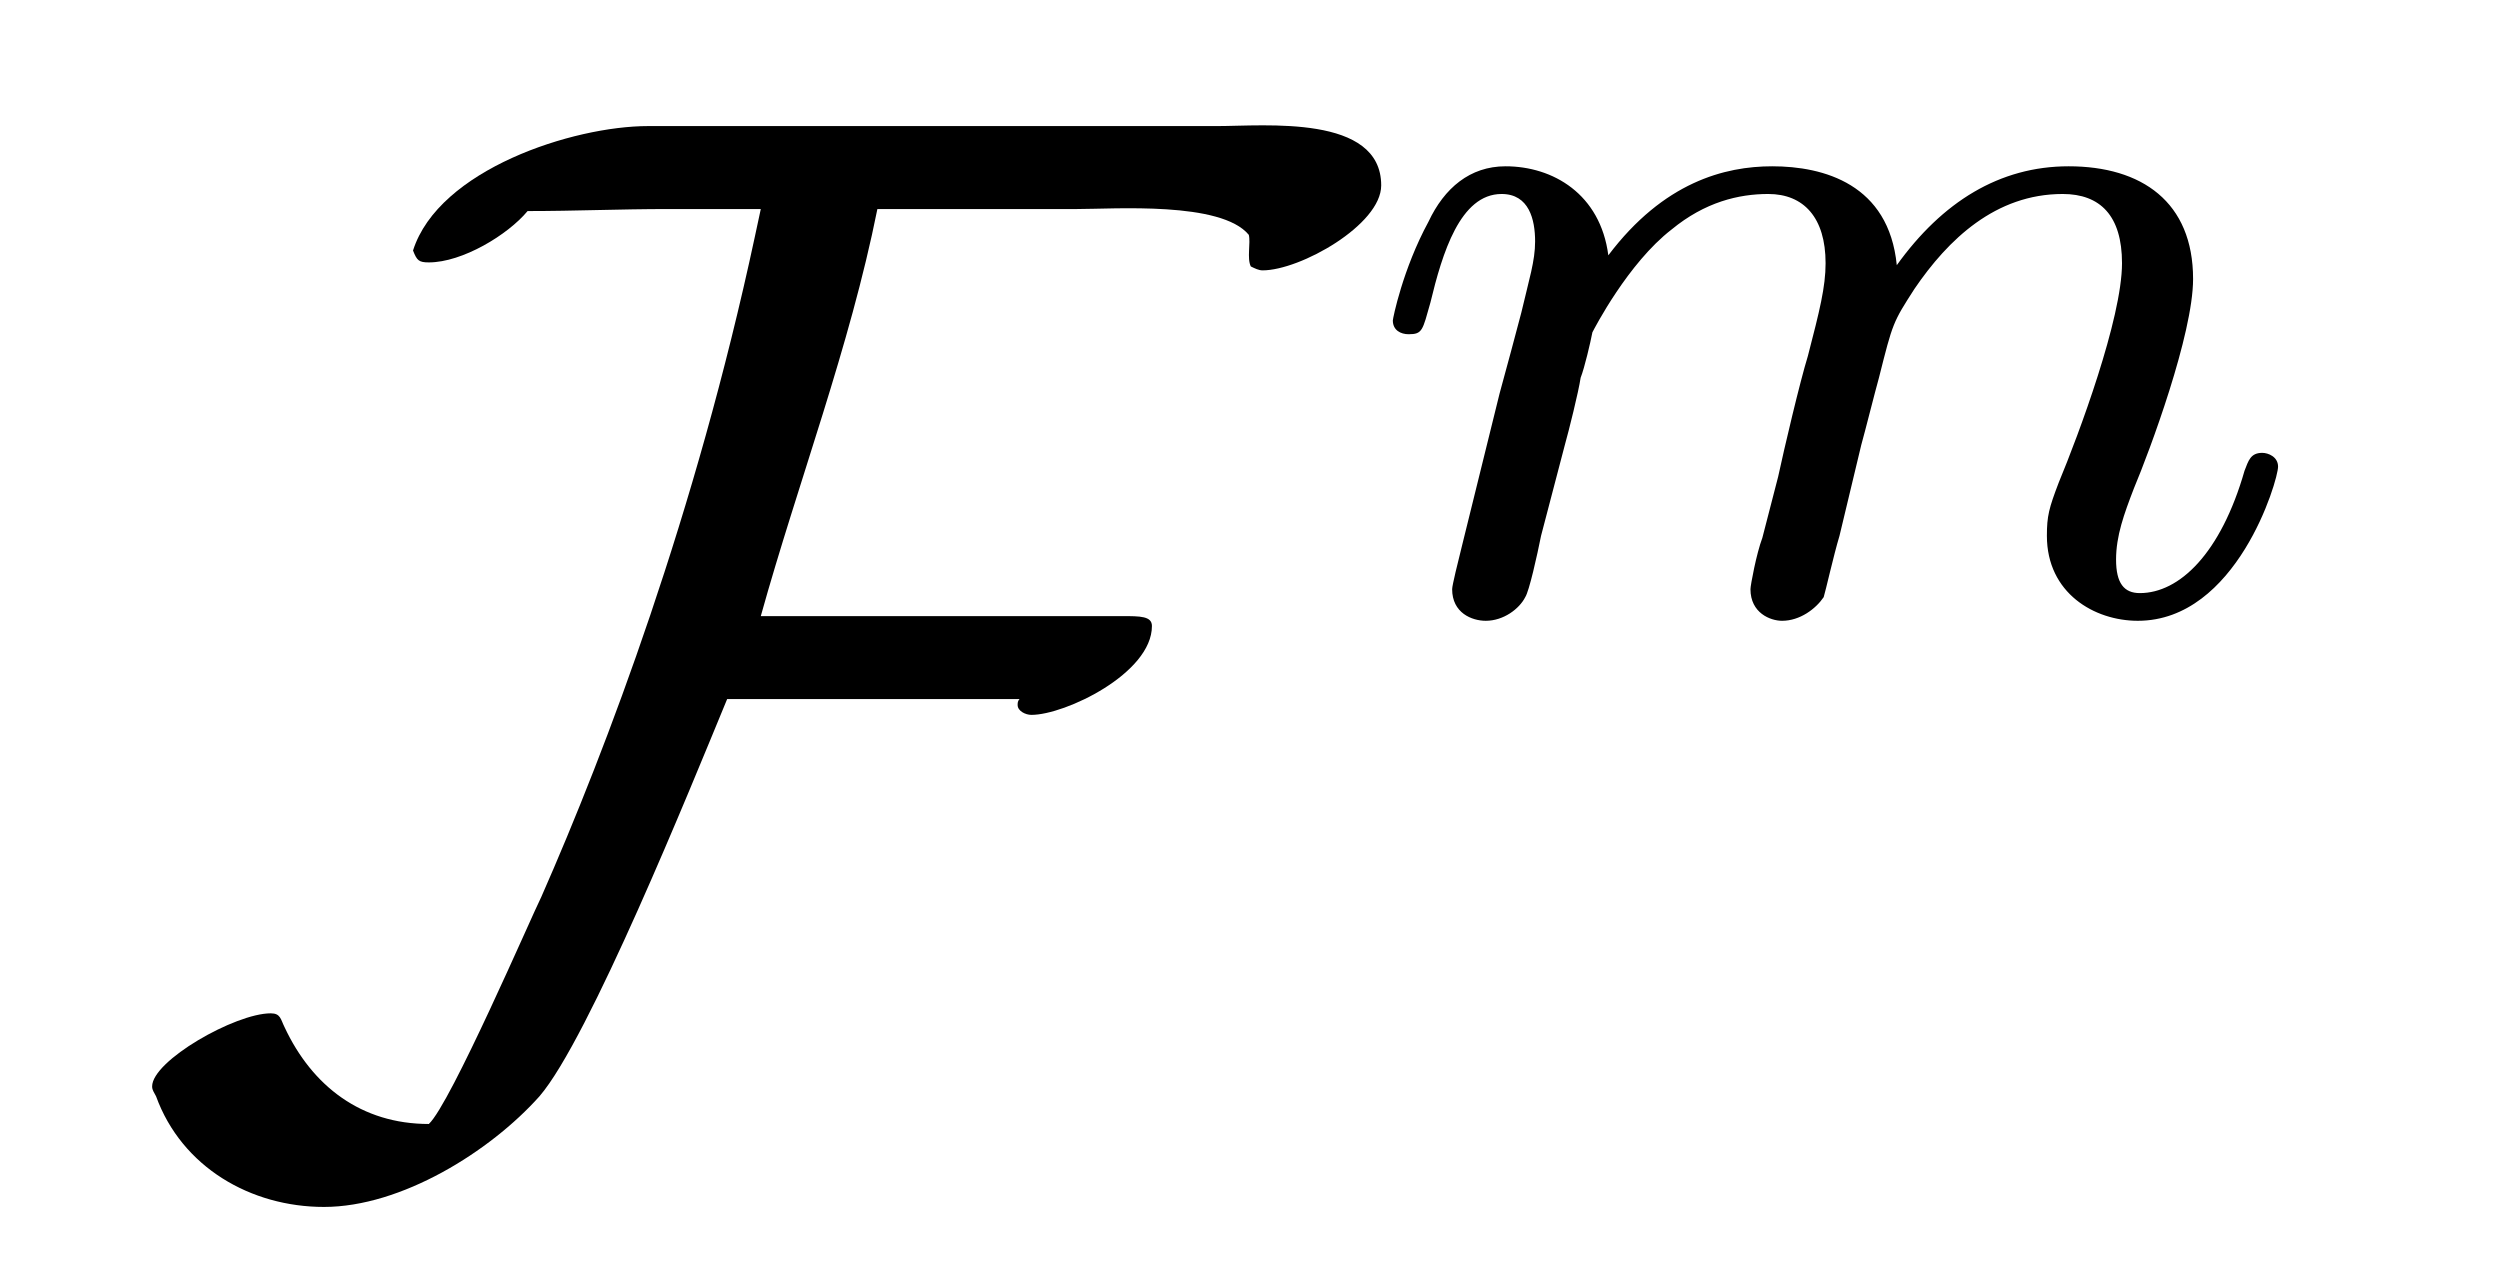
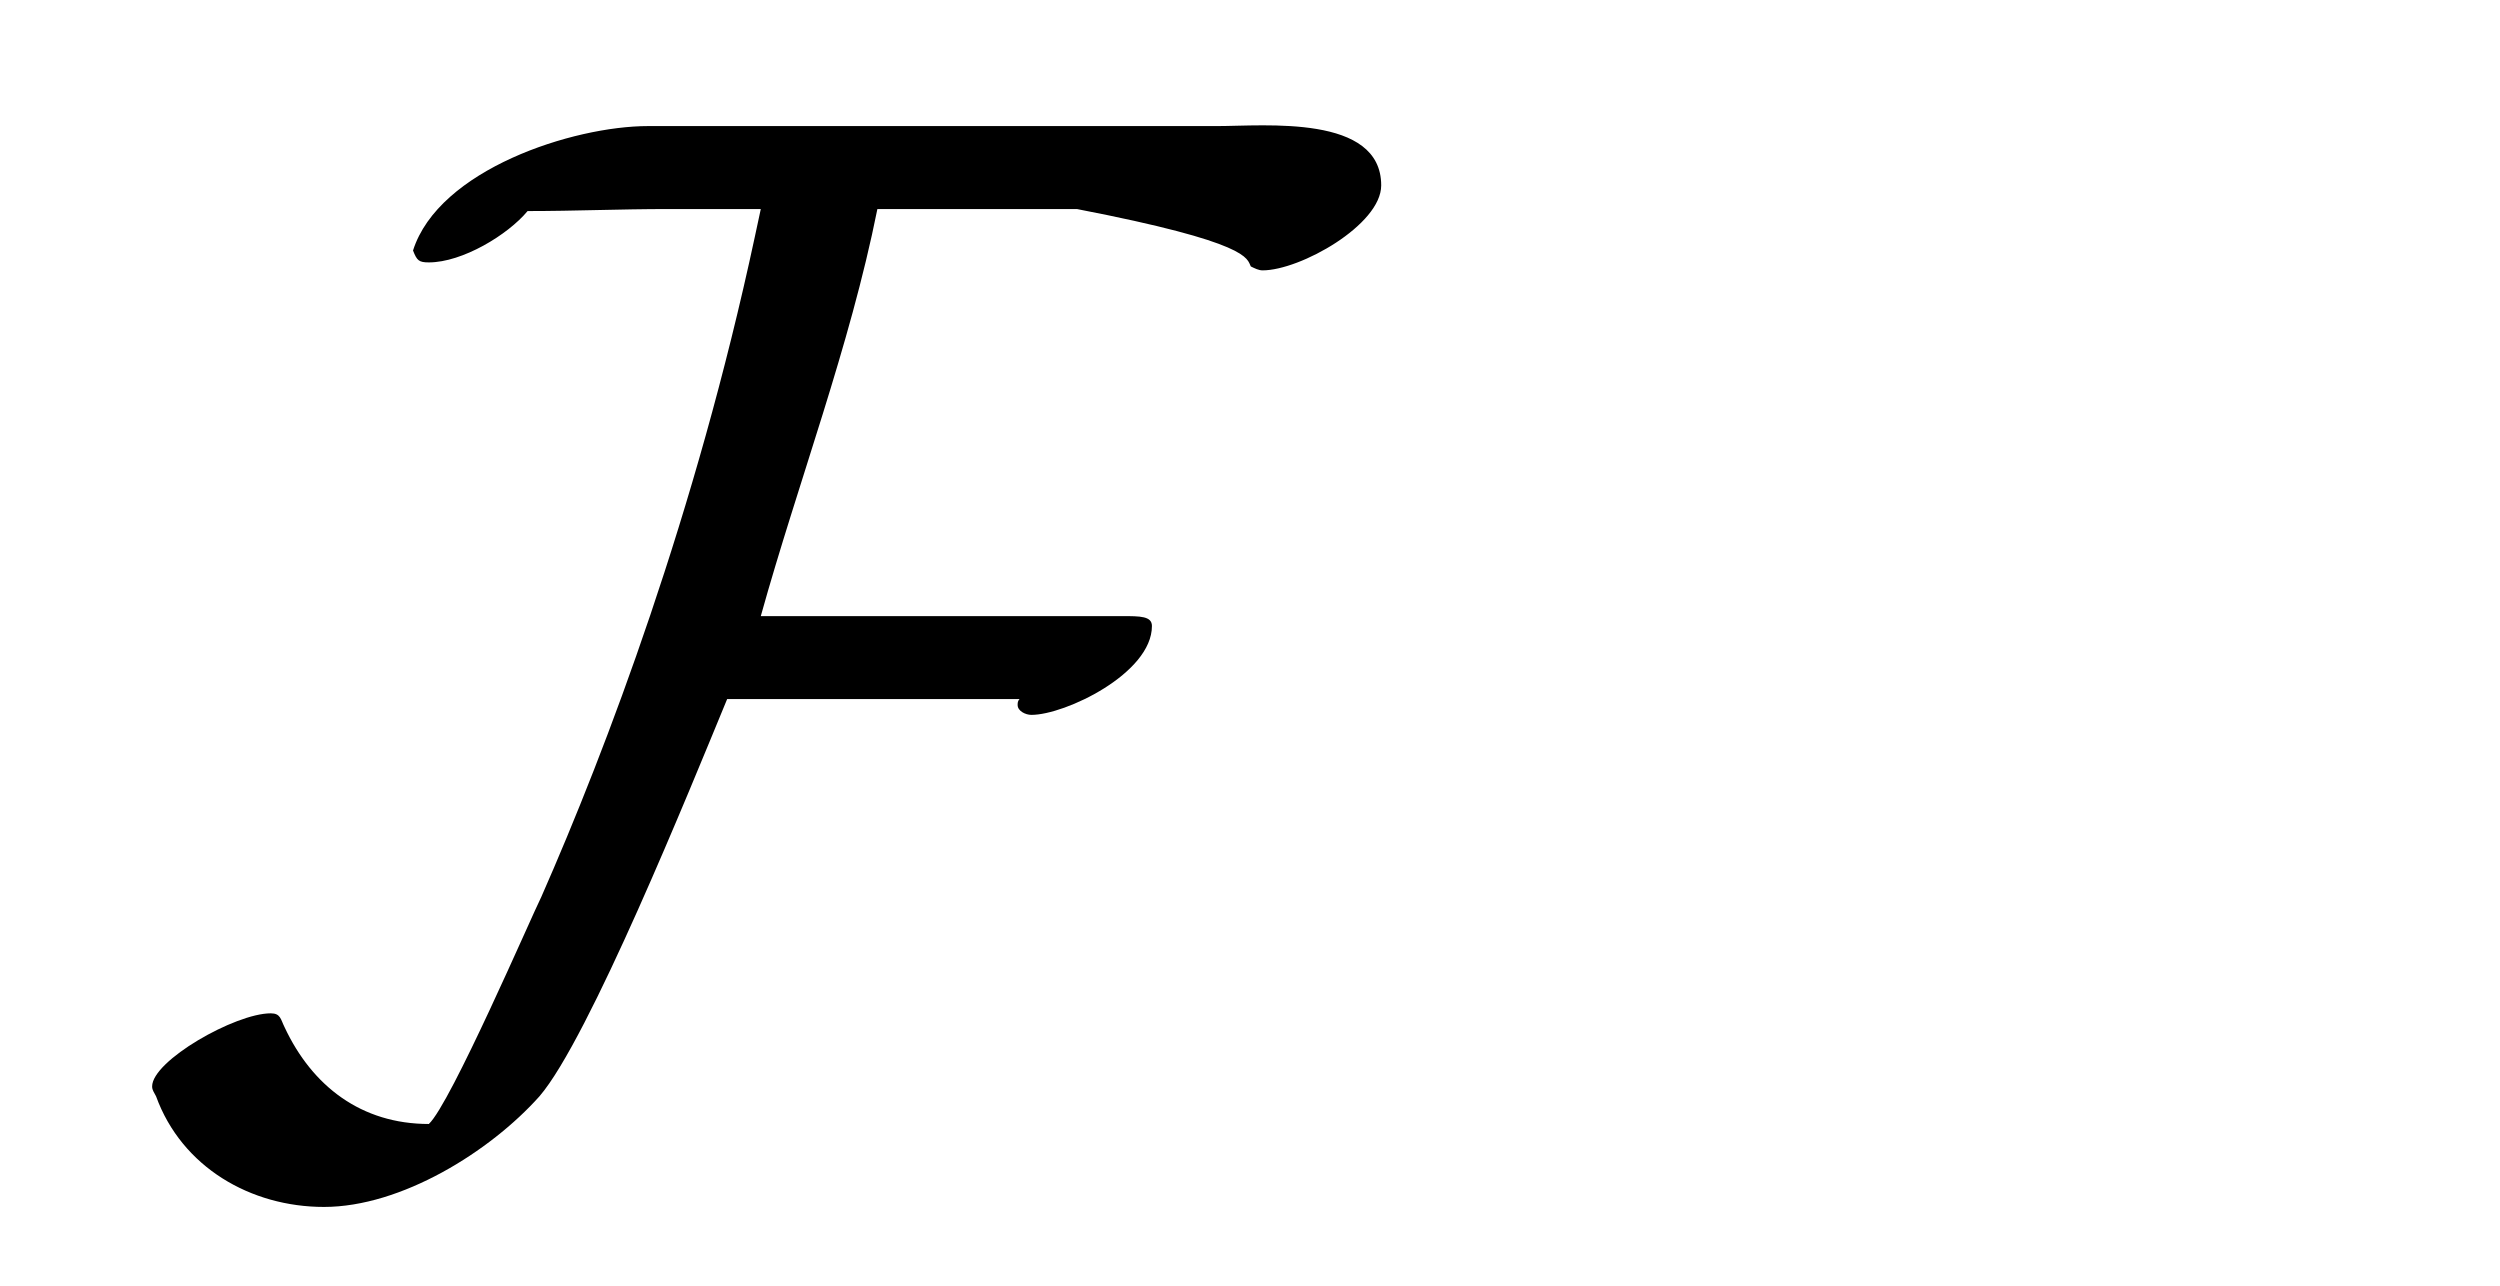
<svg xmlns="http://www.w3.org/2000/svg" xmlns:xlink="http://www.w3.org/1999/xlink" viewBox="0 0 19.769 10.169" version="1.2">
  <defs>
    <g>
      <symbol overflow="visible" id="glyph0-0">
        <path style="stroke:none;" d="" />
      </symbol>
      <symbol overflow="visible" id="glyph0-1">
-         <path style="stroke:none;" d="M 9.922 -7.703 C 9.922 -8.266 9 -8.172 8.625 -8.172 L 4.125 -8.172 C 3.531 -8.172 2.469 -7.828 2.266 -7.188 C 2.297 -7.109 2.312 -7.094 2.391 -7.094 C 2.656 -7.094 3.016 -7.312 3.172 -7.5 C 3.547 -7.5 3.906 -7.516 4.281 -7.516 L 5.016 -7.516 C 5.016 -7.516 4.969 -7.297 4.969 -7.297 C 4.5 -5.109 3.797 -3.25 3.281 -2.078 C 3.203 -1.922 2.562 -0.438 2.391 -0.281 C 1.859 -0.281 1.469 -0.578 1.25 -1.047 C 1.219 -1.109 1.219 -1.156 1.141 -1.156 C 0.859 -1.156 0.203 -0.781 0.203 -0.578 C 0.203 -0.547 0.219 -0.531 0.234 -0.5 C 0.438 0.062 0.984 0.375 1.562 0.375 C 2.172 0.375 2.875 -0.062 3.266 -0.5 C 3.656 -0.953 4.453 -2.922 4.75 -3.641 L 7.062 -3.641 C 7.047 -3.625 7.047 -3.609 7.047 -3.594 C 7.047 -3.547 7.109 -3.516 7.156 -3.516 C 7.422 -3.516 8.109 -3.844 8.109 -4.219 C 8.109 -4.297 8.016 -4.297 7.875 -4.297 L 5.016 -4.297 C 5.312 -5.359 5.719 -6.422 5.938 -7.516 L 7.516 -7.516 C 7.812 -7.516 8.656 -7.578 8.875 -7.312 C 8.891 -7.25 8.859 -7.125 8.891 -7.062 C 8.922 -7.047 8.953 -7.031 8.984 -7.031 C 9.281 -7.031 9.922 -7.391 9.922 -7.703 Z M 9.922 -7.703 " />
+         <path style="stroke:none;" d="M 9.922 -7.703 C 9.922 -8.266 9 -8.172 8.625 -8.172 L 4.125 -8.172 C 3.531 -8.172 2.469 -7.828 2.266 -7.188 C 2.297 -7.109 2.312 -7.094 2.391 -7.094 C 2.656 -7.094 3.016 -7.312 3.172 -7.5 C 3.547 -7.5 3.906 -7.516 4.281 -7.516 L 5.016 -7.516 C 5.016 -7.516 4.969 -7.297 4.969 -7.297 C 4.5 -5.109 3.797 -3.25 3.281 -2.078 C 3.203 -1.922 2.562 -0.438 2.391 -0.281 C 1.859 -0.281 1.469 -0.578 1.25 -1.047 C 1.219 -1.109 1.219 -1.156 1.141 -1.156 C 0.859 -1.156 0.203 -0.781 0.203 -0.578 C 0.203 -0.547 0.219 -0.531 0.234 -0.5 C 0.438 0.062 0.984 0.375 1.562 0.375 C 2.172 0.375 2.875 -0.062 3.266 -0.5 C 3.656 -0.953 4.453 -2.922 4.75 -3.641 L 7.062 -3.641 C 7.047 -3.625 7.047 -3.609 7.047 -3.594 C 7.047 -3.547 7.109 -3.516 7.156 -3.516 C 7.422 -3.516 8.109 -3.844 8.109 -4.219 C 8.109 -4.297 8.016 -4.297 7.875 -4.297 L 5.016 -4.297 C 5.312 -5.359 5.719 -6.422 5.938 -7.516 L 7.516 -7.516 C 8.891 -7.25 8.859 -7.125 8.891 -7.062 C 8.922 -7.047 8.953 -7.031 8.984 -7.031 C 9.281 -7.031 9.922 -7.391 9.922 -7.703 Z M 9.922 -7.703 " />
      </symbol>
      <symbol overflow="visible" id="glyph1-0">
-         <path style="stroke:none;" d="" />
-       </symbol>
+         </symbol>
      <symbol overflow="visible" id="glyph1-1">
-         <path style="stroke:none;" d="M 1.594 -1.312 C 1.625 -1.422 1.703 -1.734 1.719 -1.844 C 1.75 -1.922 1.797 -2.125 1.812 -2.203 C 1.828 -2.234 2.094 -2.75 2.438 -3.016 C 2.703 -3.234 2.969 -3.297 3.203 -3.297 C 3.484 -3.297 3.656 -3.109 3.656 -2.75 C 3.656 -2.562 3.609 -2.375 3.516 -2.016 C 3.453 -1.812 3.328 -1.281 3.281 -1.062 L 3.156 -0.578 C 3.109 -0.453 3.062 -0.203 3.062 -0.172 C 3.062 0.016 3.219 0.078 3.312 0.078 C 3.453 0.078 3.578 -0.016 3.641 -0.109 C 3.656 -0.156 3.719 -0.438 3.766 -0.594 L 3.938 -1.312 C 3.969 -1.422 4.047 -1.734 4.078 -1.844 C 4.188 -2.281 4.188 -2.281 4.359 -2.547 C 4.625 -2.938 5 -3.297 5.531 -3.297 C 5.828 -3.297 6 -3.125 6 -2.75 C 6 -2.312 5.656 -1.391 5.5 -1.016 C 5.422 -0.812 5.406 -0.75 5.406 -0.594 C 5.406 -0.141 5.781 0.078 6.125 0.078 C 6.906 0.078 7.234 -1.031 7.234 -1.141 C 7.234 -1.219 7.156 -1.25 7.109 -1.25 C 7.016 -1.25 7 -1.188 6.969 -1.109 C 6.781 -0.453 6.453 -0.141 6.141 -0.141 C 6.016 -0.141 5.953 -0.219 5.953 -0.406 C 5.953 -0.594 6.016 -0.766 6.094 -0.969 C 6.219 -1.266 6.562 -2.188 6.562 -2.625 C 6.562 -3.234 6.156 -3.516 5.578 -3.516 C 5.031 -3.516 4.578 -3.234 4.219 -2.734 C 4.156 -3.375 3.641 -3.516 3.234 -3.516 C 2.859 -3.516 2.375 -3.391 1.938 -2.812 C 1.875 -3.297 1.5 -3.516 1.125 -3.516 C 0.844 -3.516 0.641 -3.344 0.516 -3.078 C 0.312 -2.703 0.234 -2.312 0.234 -2.297 C 0.234 -2.219 0.297 -2.188 0.359 -2.188 C 0.469 -2.188 0.469 -2.219 0.531 -2.438 C 0.625 -2.828 0.766 -3.297 1.094 -3.297 C 1.312 -3.297 1.359 -3.094 1.359 -2.922 C 1.359 -2.766 1.312 -2.625 1.25 -2.359 C 1.234 -2.297 1.109 -1.828 1.078 -1.719 L 0.781 -0.516 C 0.75 -0.391 0.703 -0.203 0.703 -0.172 C 0.703 0.016 0.859 0.078 0.969 0.078 C 1.109 0.078 1.234 -0.016 1.281 -0.109 C 1.312 -0.156 1.375 -0.438 1.406 -0.594 Z M 1.594 -1.312 " />
-       </symbol>
+         </symbol>
    </g>
  </defs>
  <g id="surface1">
    <g style="fill:rgb(0%,0%,0%);fill-opacity:1;">
      <use xlink:href="#glyph0-1" x="1" y="9.169" />
    </g>
    <g style="fill:rgb(0%,0%,0%);fill-opacity:1;">
      <use xlink:href="#glyph1-1" x="10.78" y="4.831" />
    </g>
  </g>
</svg>